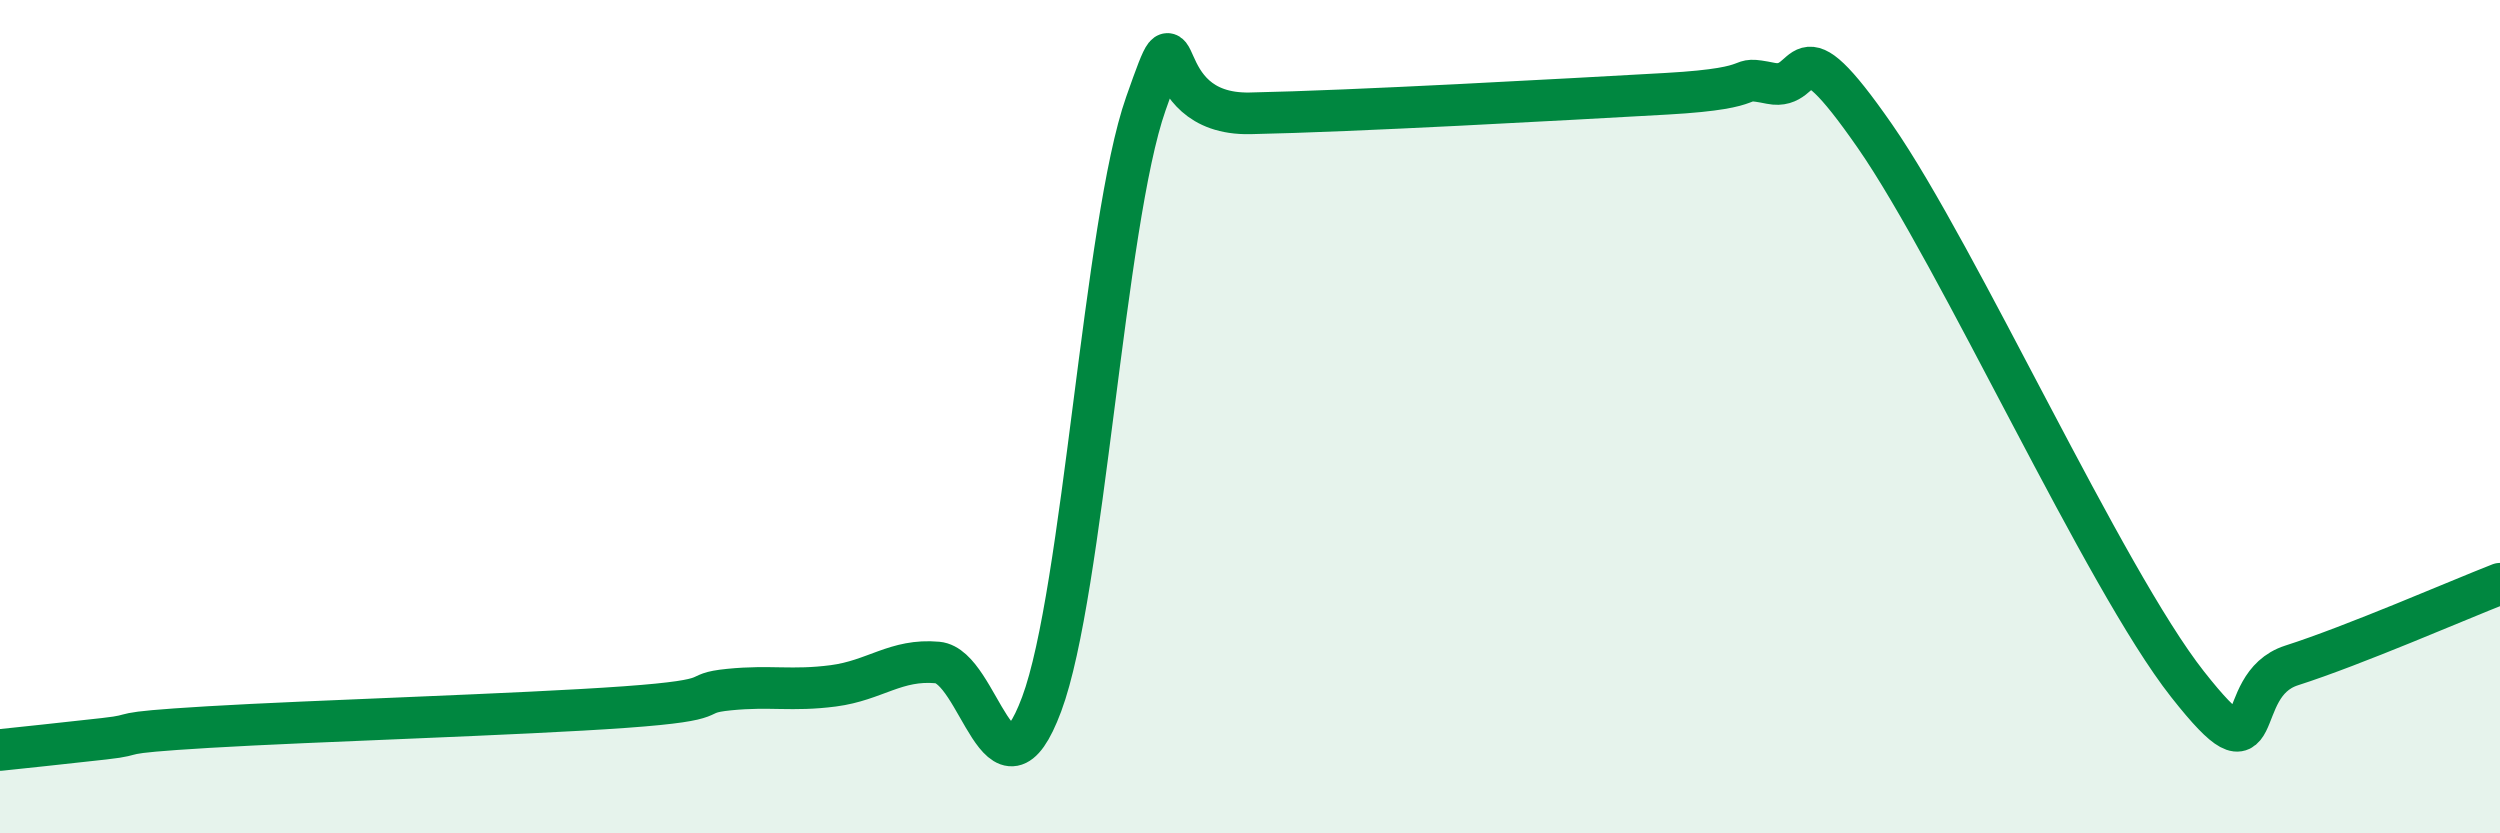
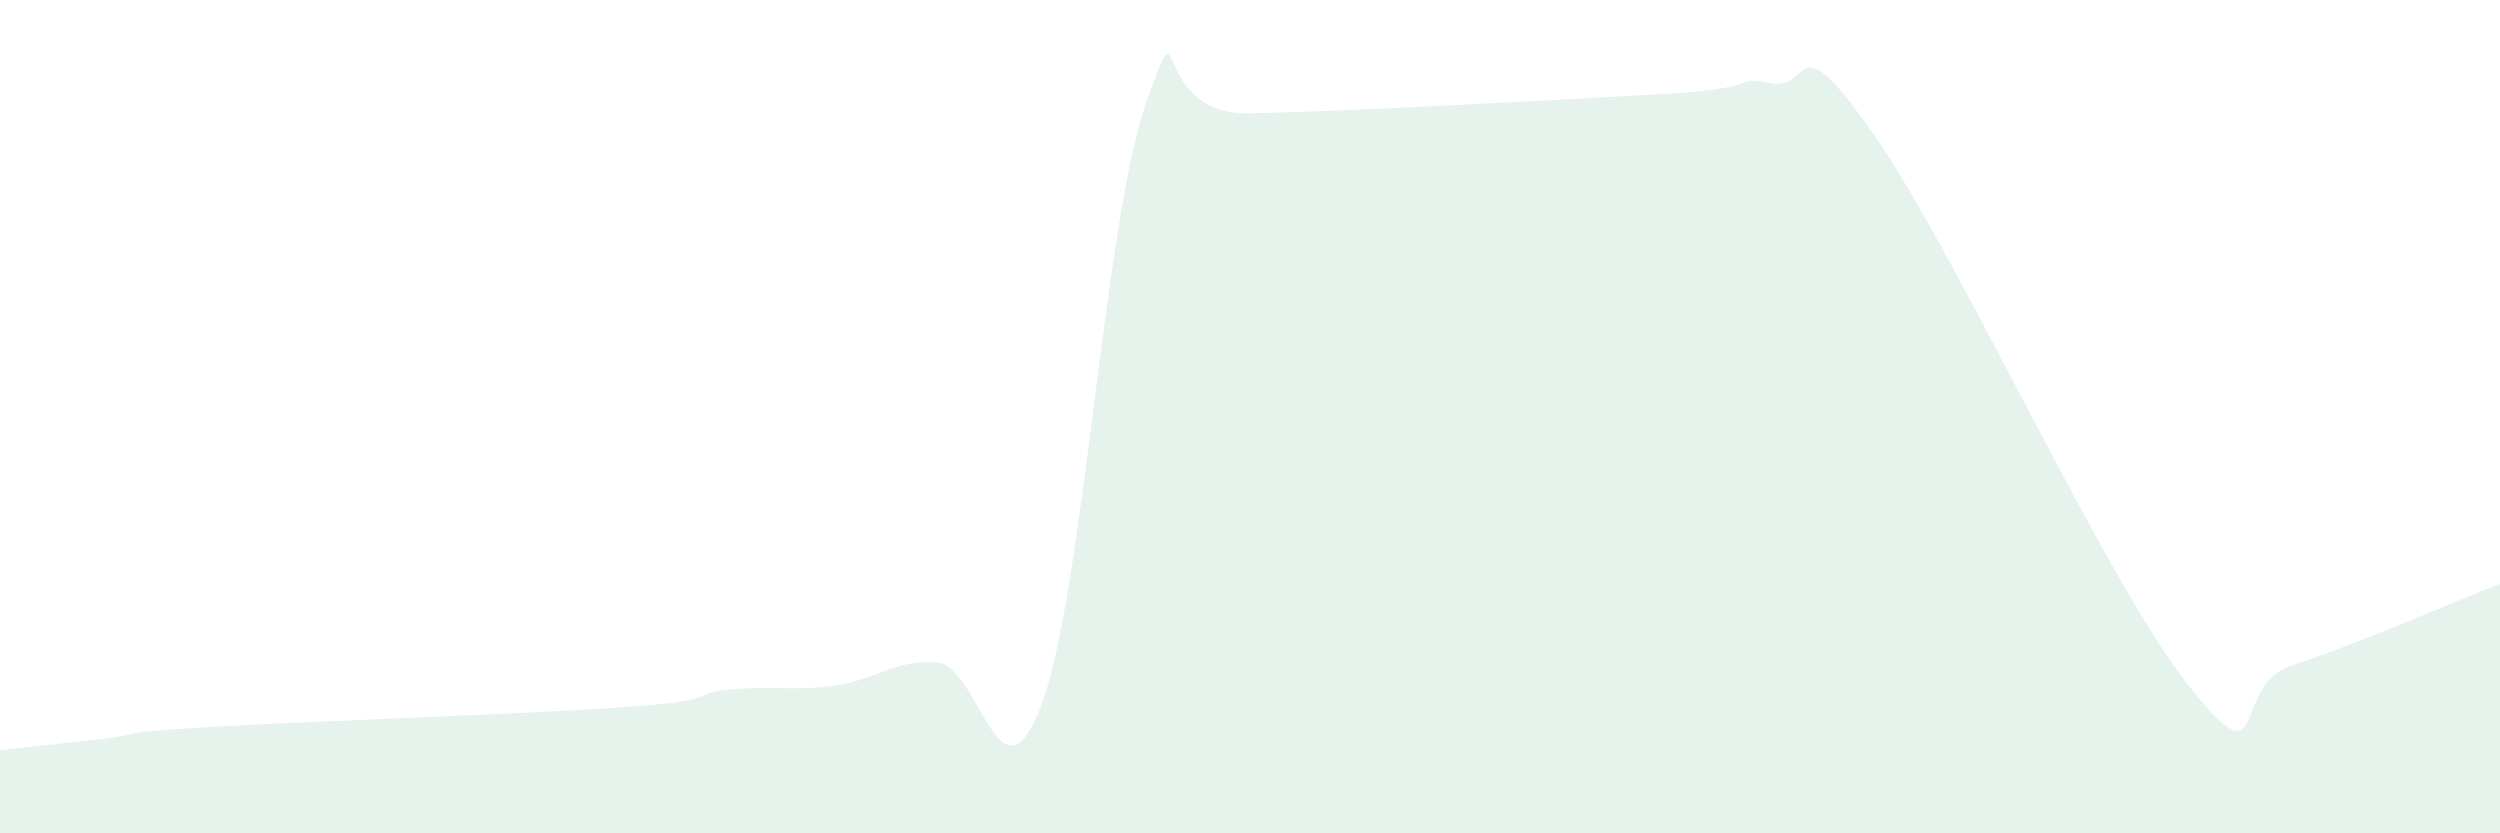
<svg xmlns="http://www.w3.org/2000/svg" width="60" height="20" viewBox="0 0 60 20">
  <path d="M 0,18 C 0.5,17.95 1.5,17.84 2.5,17.73 C 3.5,17.62 2.5,17.6 5,17.45 C 7.5,17.3 12.5,17.15 15,16.97 C 17.5,16.79 16.5,16.65 17.5,16.55 C 18.5,16.45 19,16.59 20,16.46 C 21,16.33 21.5,15.81 22.5,15.9 C 23.5,15.99 24,19.58 25,16.9 C 26,14.22 26.5,5.33 27.5,2.49 C 28.5,-0.35 27.5,2.77 30,2.72 C 32.5,2.67 37.5,2.39 40,2.25 C 42.5,2.11 41.5,1.8 42.5,2 C 43.5,2.2 43,0.39 45,3.27 C 47,6.15 50.5,13.88 52.5,16.42 C 54.5,18.96 53.5,16.45 55,15.97 C 56.5,15.49 59,14.4 60,14.01L60 20L0 20Z" fill="#008740" opacity="0.1" stroke-linecap="round" stroke-linejoin="round" />
-   <path d="M 0,18 C 0.5,17.95 1.5,17.84 2.5,17.73 C 3.5,17.62 2.5,17.6 5,17.45 C 7.5,17.3 12.5,17.15 15,16.97 C 17.5,16.79 16.5,16.65 17.5,16.55 C 18.5,16.45 19,16.59 20,16.46 C 21,16.33 21.5,15.81 22.5,15.9 C 23.5,15.99 24,19.58 25,16.9 C 26,14.22 26.5,5.33 27.5,2.49 C 28.5,-0.35 27.5,2.77 30,2.72 C 32.5,2.67 37.5,2.39 40,2.25 C 42.5,2.11 41.5,1.8 42.5,2 C 43.5,2.2 43,0.39 45,3.27 C 47,6.15 50.5,13.88 52.5,16.42 C 54.5,18.96 53.5,16.45 55,15.97 C 56.5,15.49 59,14.4 60,14.01" stroke="#008740" stroke-width="1" fill="none" stroke-linecap="round" stroke-linejoin="round" />
</svg>